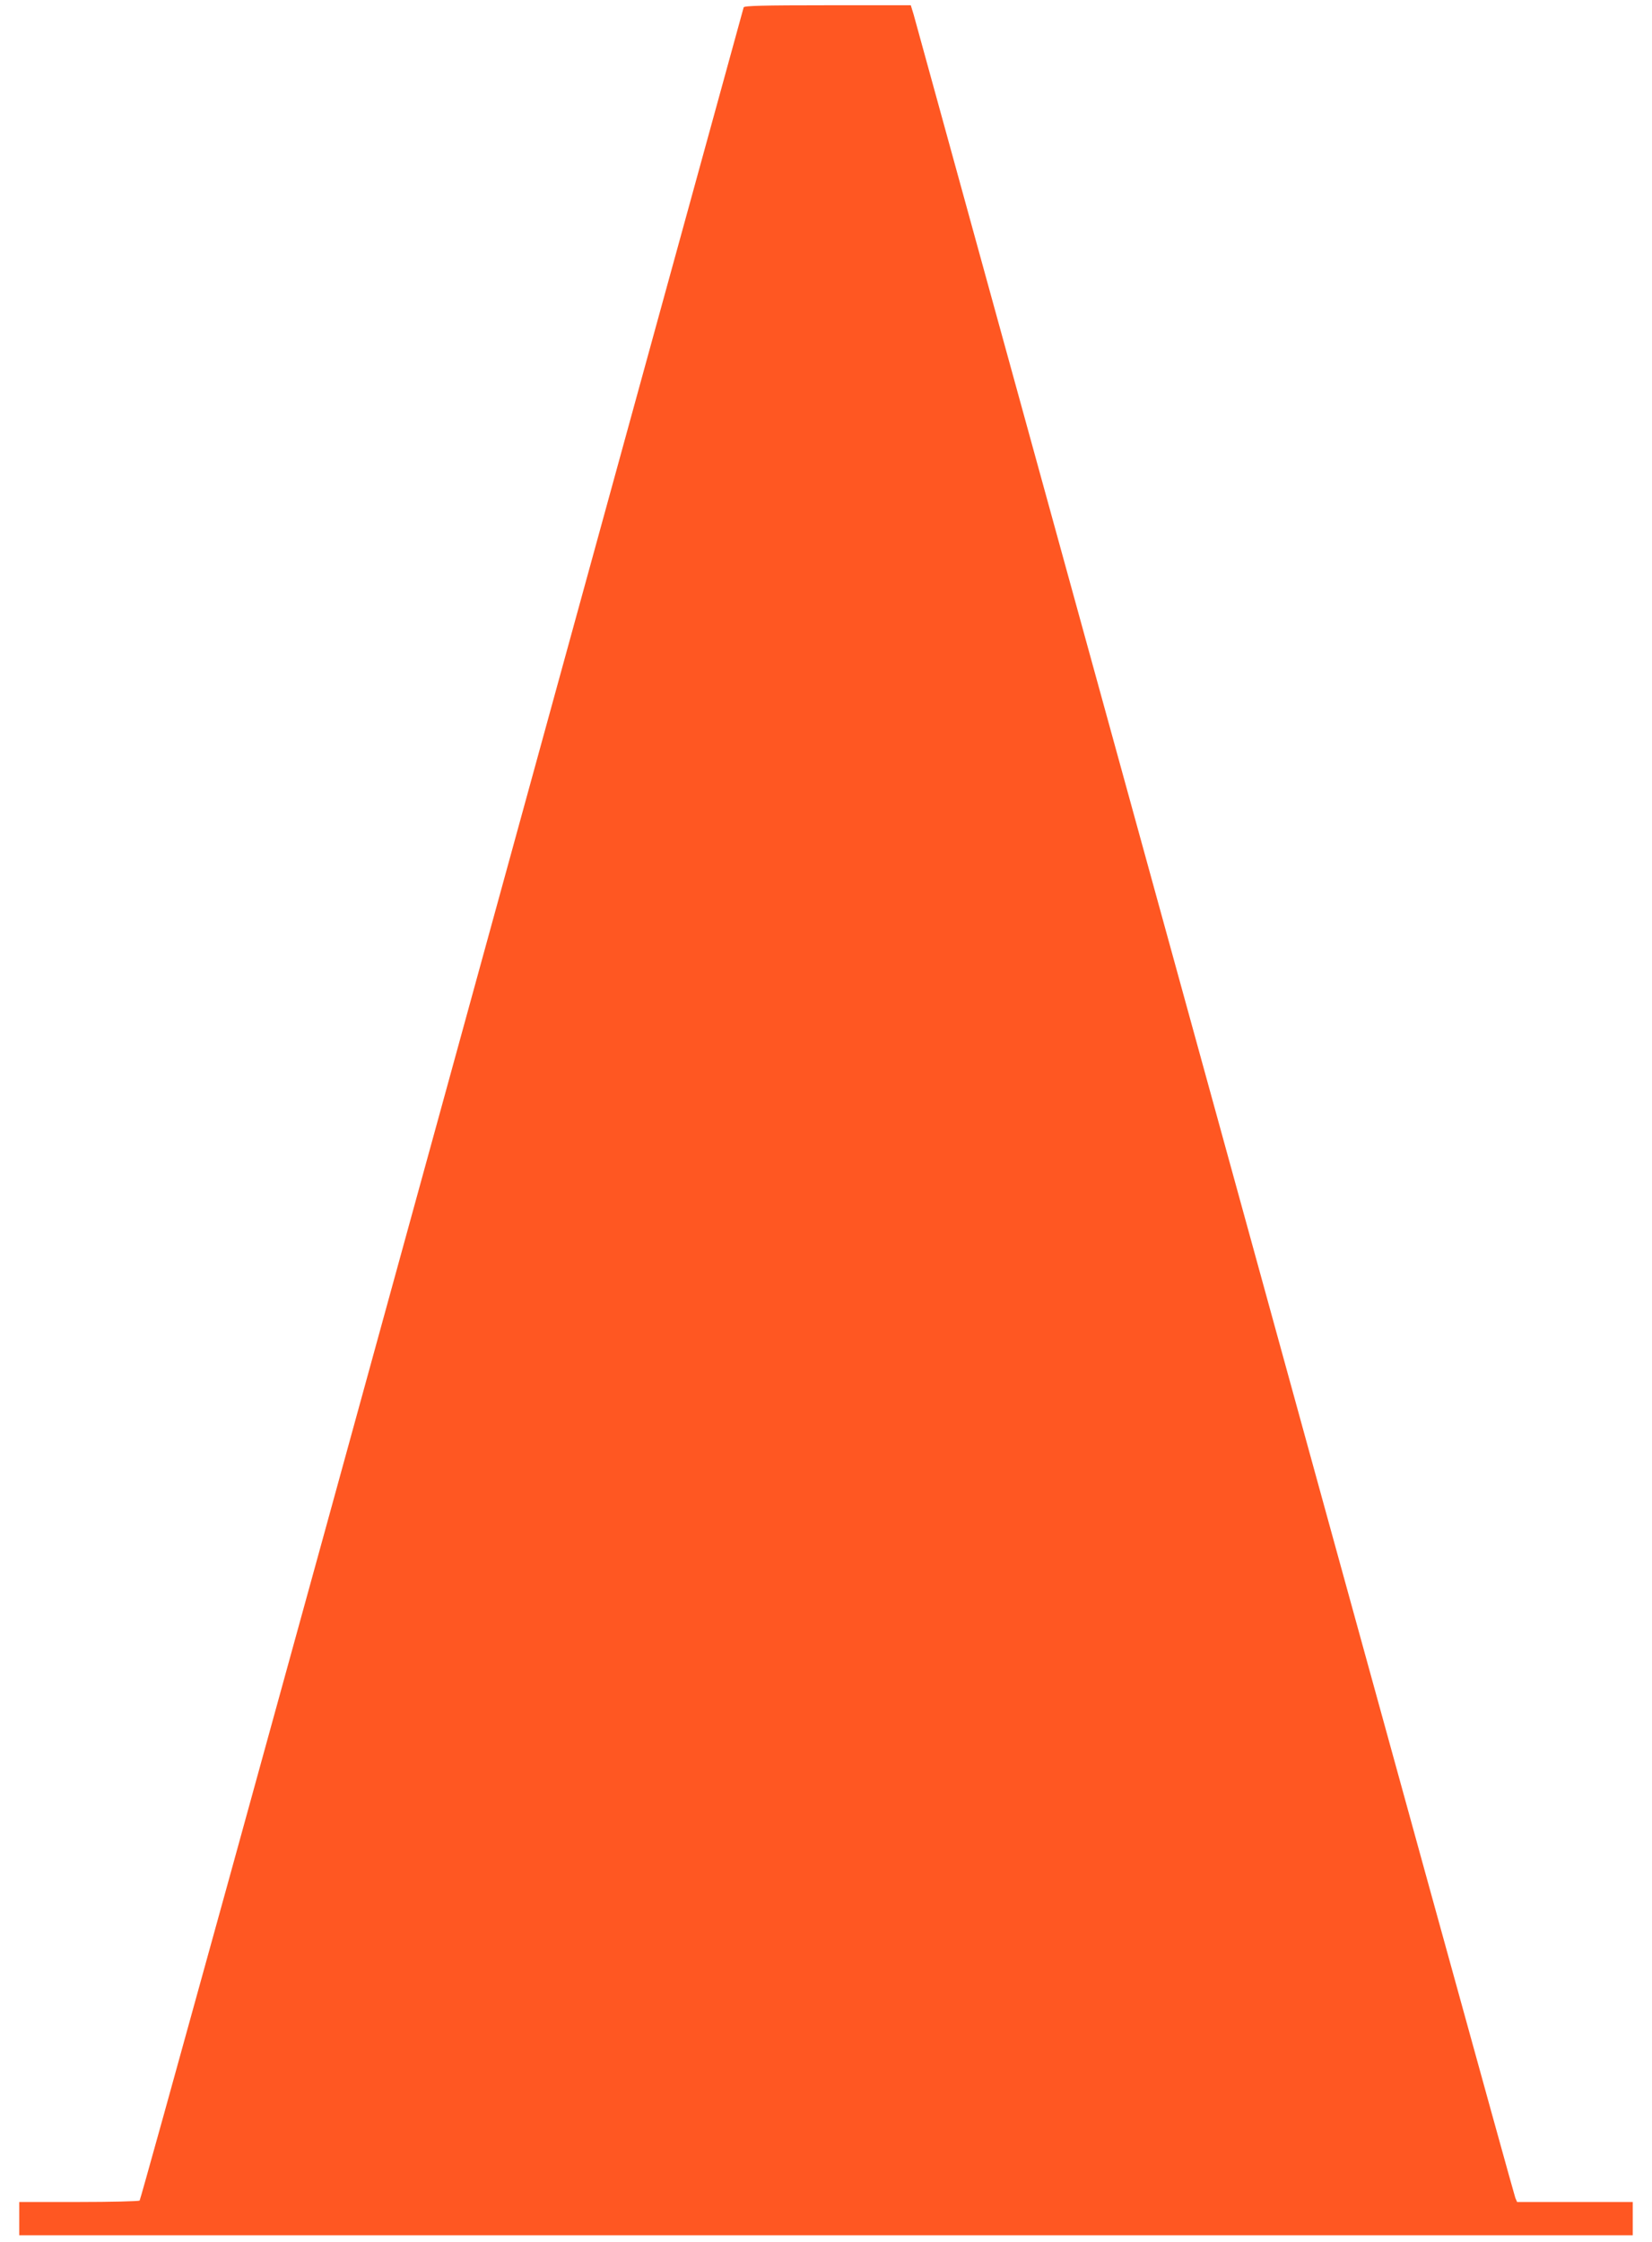
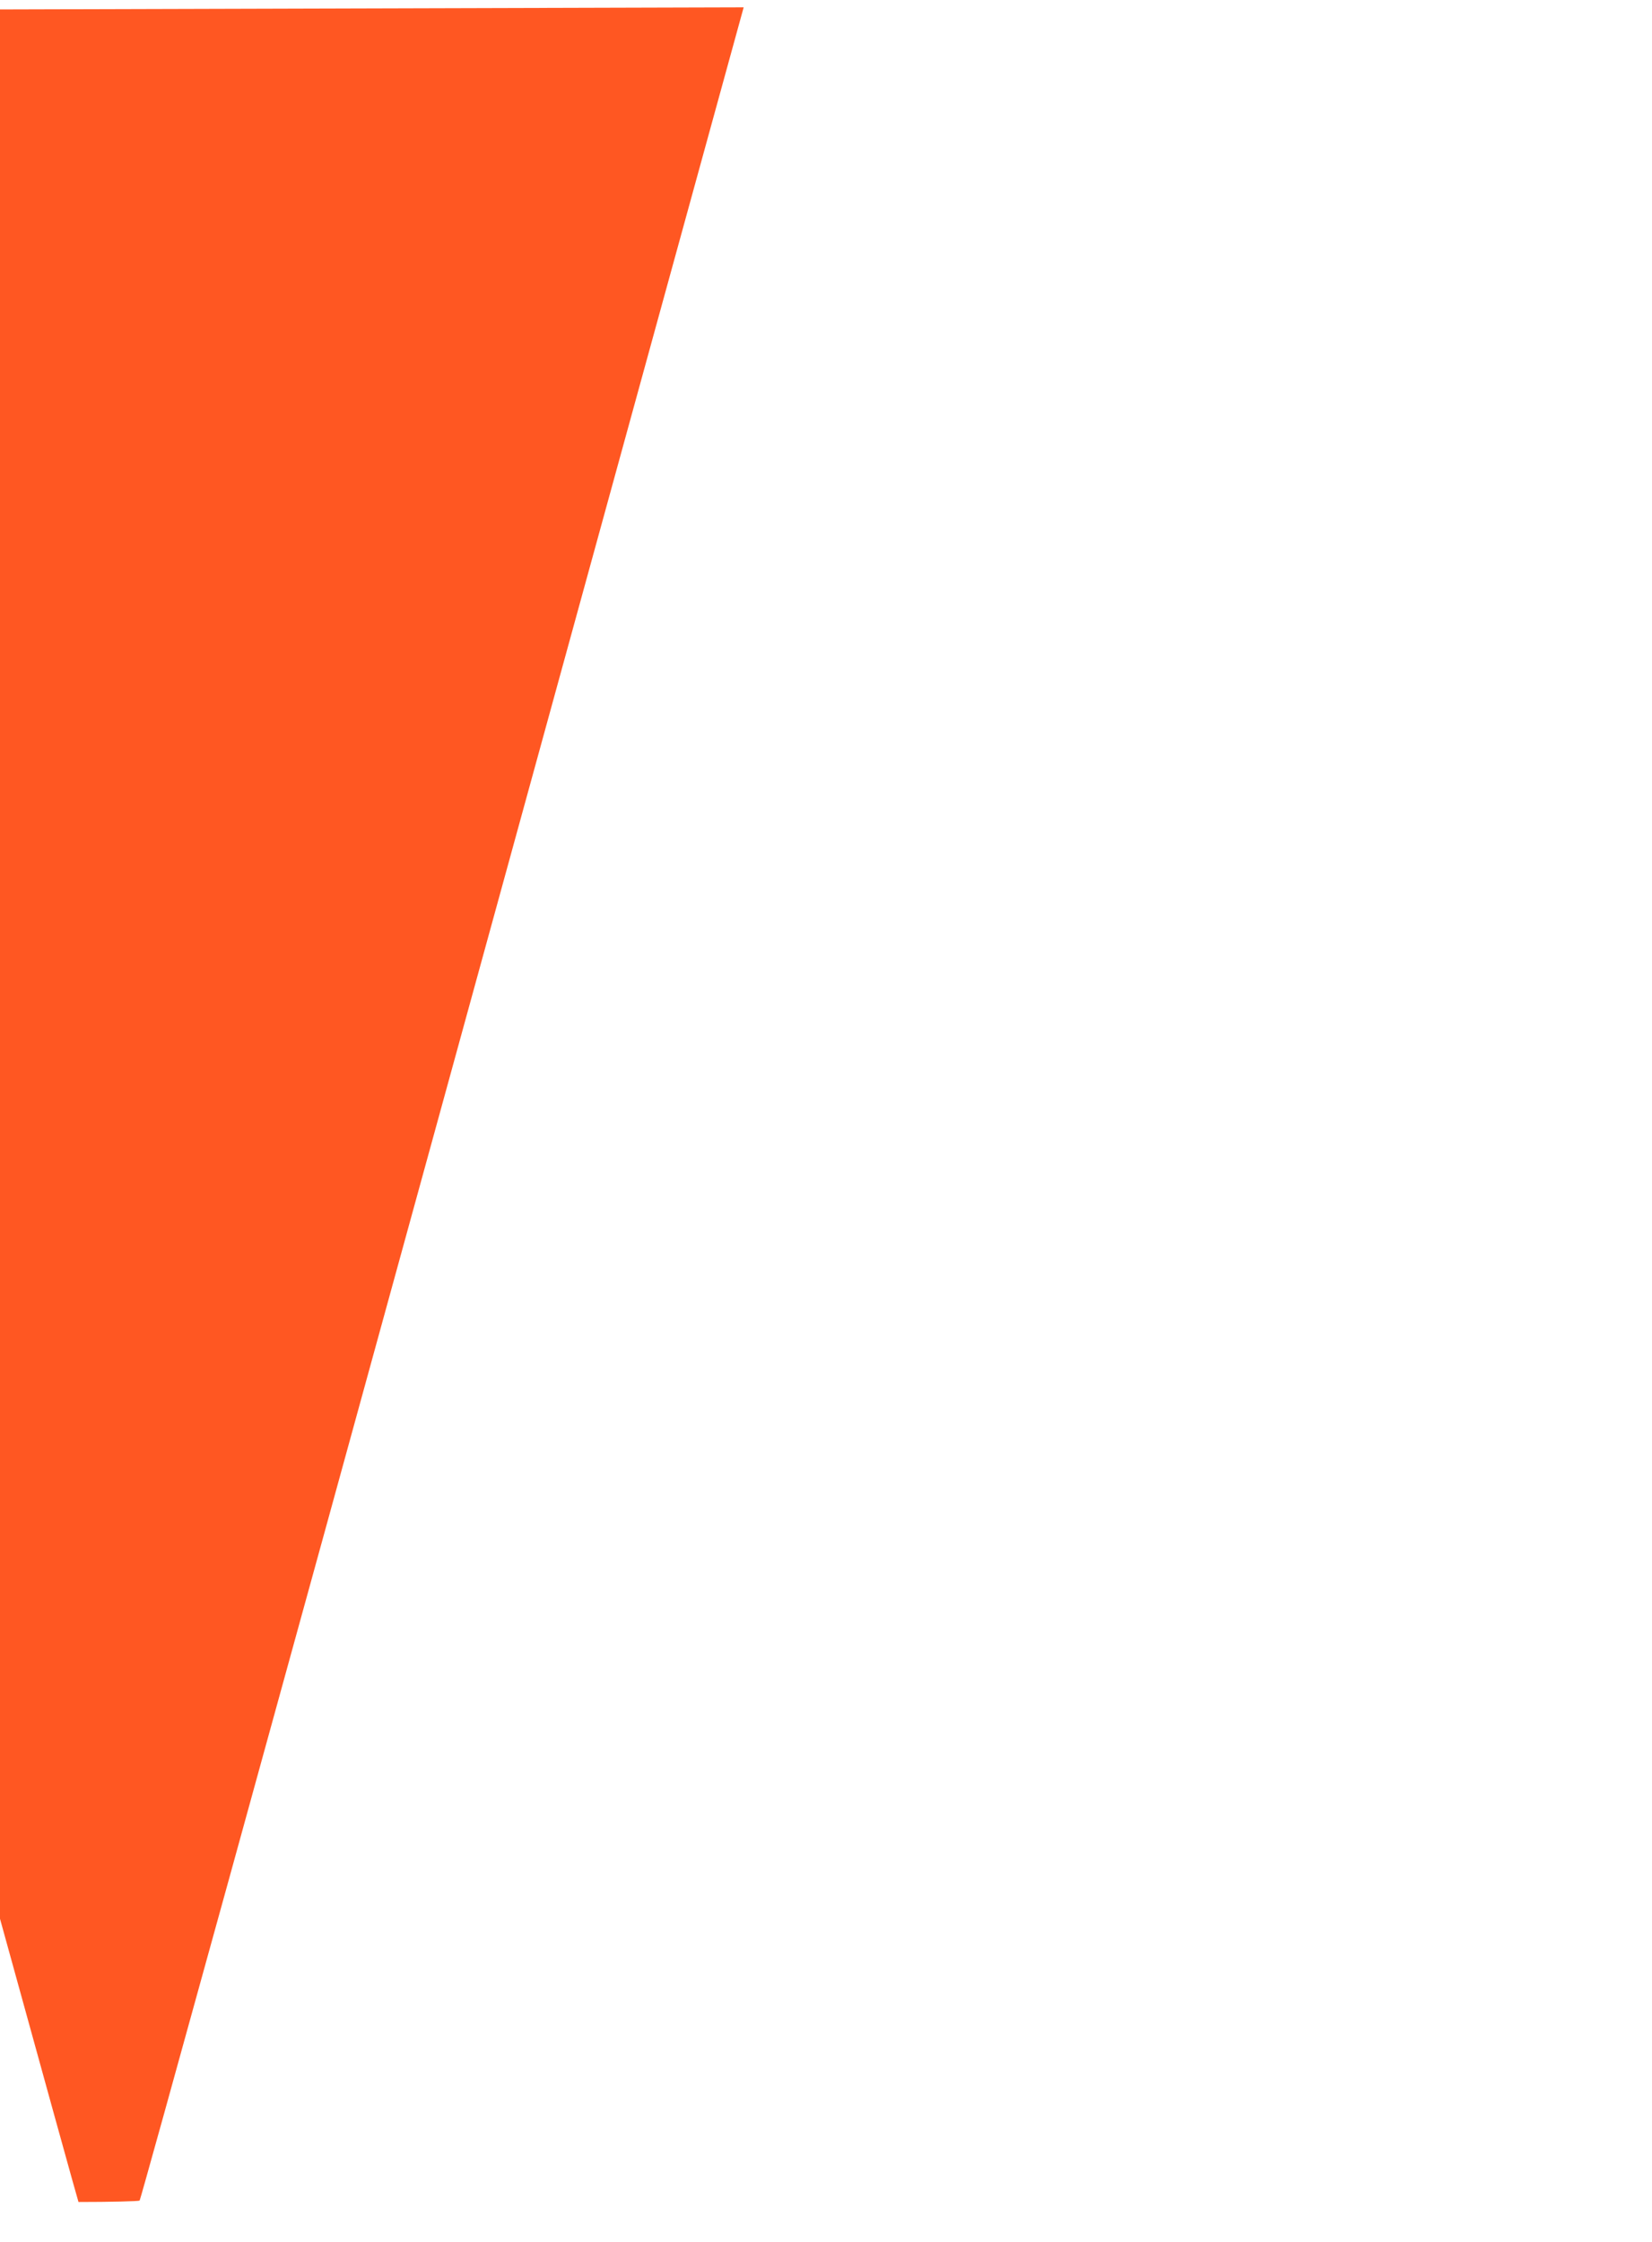
<svg xmlns="http://www.w3.org/2000/svg" version="1.0" width="943pt" height="1280pt" viewBox="0 0 943 1280" preserveAspectRatio="xMidYMid meet">
  <g transform="translate(0,1280) scale(0.1,-0.1)" fill="#ff5722" stroke="none">
-     <path d="M4245 12758 c-2 -7 -777 -2825 -1721 -6263 -944 -3437 -1721 -6253 -1727 -6257 -7 -4 -164 -8 -349 -8 l-338 0 0 -95 0 -95 4605 0 4605 0 0 95 0 95 -330 0 -330 0 -10 23 c-6 12 -778 2810 -1715 6217 -938 3407 -1712 6219 -1720 6248 l-16 52 -475 0 c-371 0 -476 -3 -479 -12z" />
+     <path d="M4245 12758 c-2 -7 -777 -2825 -1721 -6263 -944 -3437 -1721 -6253 -1727 -6257 -7 -4 -164 -8 -349 -8 c-6 12 -778 2810 -1715 6217 -938 3407 -1712 6219 -1720 6248 l-16 52 -475 0 c-371 0 -476 -3 -479 -12z" />
  </g>
</svg>